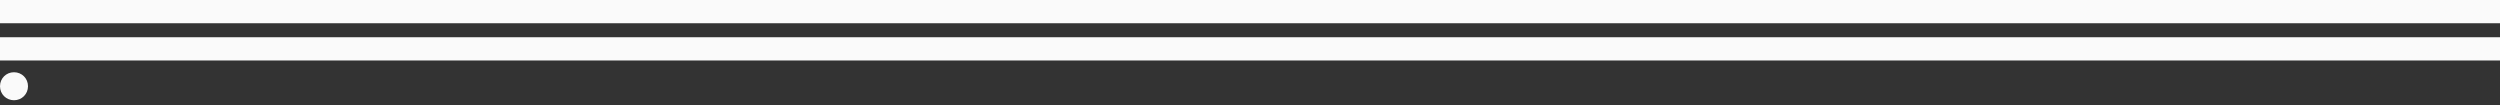
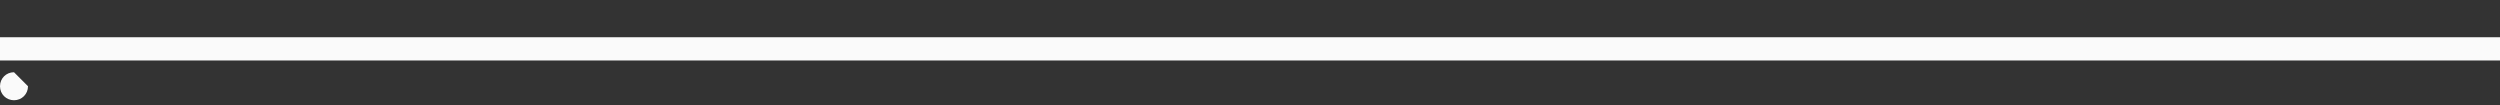
<svg xmlns="http://www.w3.org/2000/svg" x="0px" y="0px" width="892.9px" height="37.6px" viewBox="0 0 892.9 37.6" style="enable-background:new 0 0 892.9 37.6;" xml:space="preserve">
  <rect x="0" y="0" width="892.9" height="37.6" fill="#333333" stroke="none" />
  <style type="text/css">	.st0{fill:#151515;}	.st1{fill:#EAEAEA;}	.st2{fill:#8D9BFF;}	.st3{fill:none;stroke:#151515;stroke-miterlimit:10;}	.st4{fill:url(#SVGID_1_);}	.st5{fill:#FAFAFA;}	.st6{fill:#7BB4C2;}	.st7{fill:#1C1C1C;}	.st8{fill:none;stroke:#7BB4C2;stroke-width:1.5;stroke-miterlimit:10;}	.st9{fill:url(#SVGID_00000020390307031881632460000010839476798437793929_);}	.st10{fill:url(#SVGID_00000093158108584880897780000009738609842119399311_);}	.st11{fill:none;stroke:#8D9BFF;stroke-miterlimit:10;}	.st12{fill:#FFFFFF;}	.st13{fill:url(#SVGID_00000168826023050067761520000007153966690972987567_);}	.st14{fill:none;stroke:#FAFAFA;stroke-miterlimit:10;}	.st15{fill:#E0E0E0;}	.st16{fill:none;stroke:#1C1C1C;stroke-miterlimit:10;}	.st17{clip-path:url(#SVGID_00000147215525220799493030000015898898103520763575_);}	.st18{fill:#EAEAEA;stroke:#1E1E1E;stroke-width:0.75;stroke-miterlimit:10;}	.st19{fill:none;stroke:#FFFFFF;stroke-width:0.75;stroke-miterlimit:10;}	.st20{fill:url(#SVGID_00000107574971397145516630000013819362456325938851_);}	.st21{opacity:0.5;fill:#1C1C1C;}	.st22{opacity:0.65;fill:#1C1C1C;}	.st23{fill:url(#SVGID_00000090286387956352227160000006962864296658255258_);}	.st24{fill:#FF9750;}	.st25{clip-path:url(#SVGID_00000132087880124261485730000008602977033228794503_);}	.st26{fill:none;stroke:#FFFFFF;stroke-width:1.006;stroke-miterlimit:10;}	.st27{fill:url(#SVGID_00000083796599209408006130000008174136546770803330_);}	.st28{fill:#D3D3D3;}	.st29{fill:url(#SVGID_00000134932305593746668750000013321358947739928211_);}	.st30{clip-path:url(#SVGID_00000052061996117759685340000007939541897107763878_);}	.st31{fill:none;stroke:#EAEAEA;stroke-width:1.006;stroke-miterlimit:10;}	.st32{fill:none;stroke:#1C1C1C;stroke-width:2.5;stroke-miterlimit:10;}	.st33{fill:none;stroke:#EAEAEA;stroke-width:2.5;stroke-miterlimit:10;}	.st34{fill:none;stroke:#8D9BFF;stroke-width:2.5;stroke-miterlimit:10;}</style>
  <g id="Bg" />
  <g id="Contenido" />
  <g id="HEADER">
    <g>
      <g>
-         <path class="st5" d="M5,25.8c-2.8,0-5,2.2-5,5s2.2,5,5,5s5-2.2,5-5S7.8,25.8,5,25.8z" />
-         <rect x="0" class="st5" width="892.9" height="8.3" />
+         <path class="st5" d="M5,25.8c-2.8,0-5,2.2-5,5s2.2,5,5,5s5-2.2,5-5z" />
        <rect x="0" y="13.3" class="st5" width="892.9" height="8.3" />
      </g>
    </g>
  </g>
</svg>